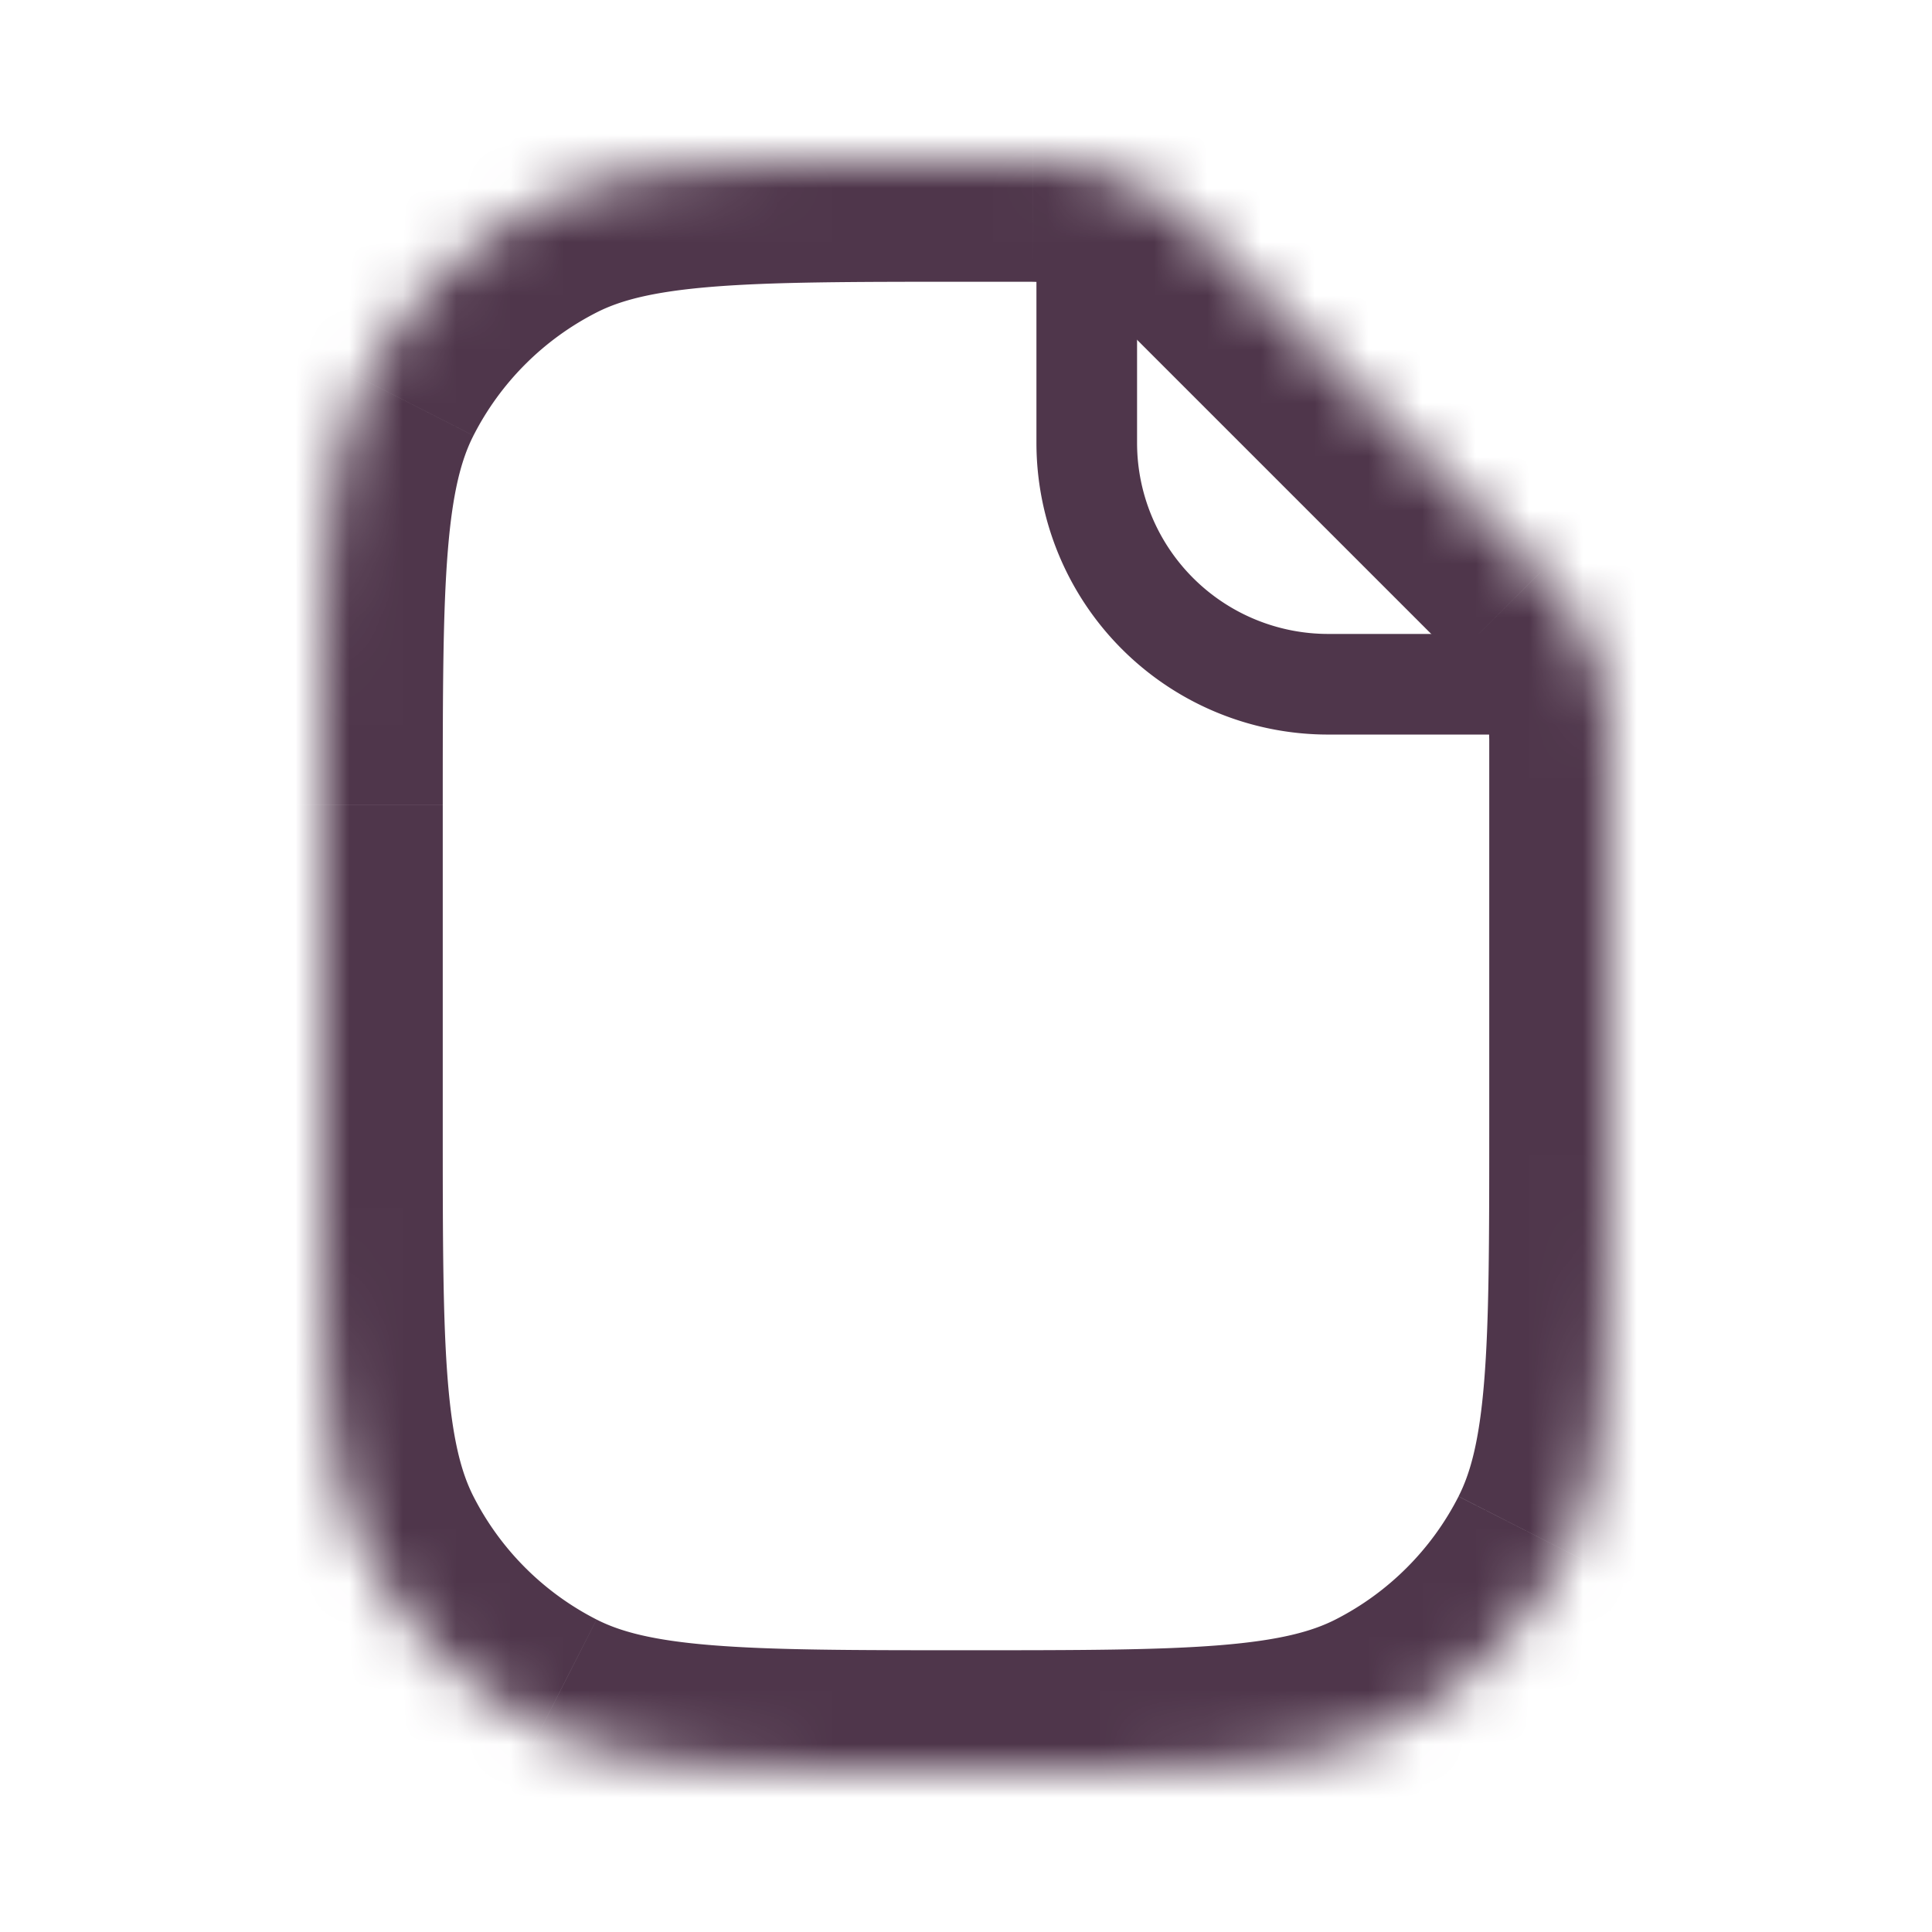
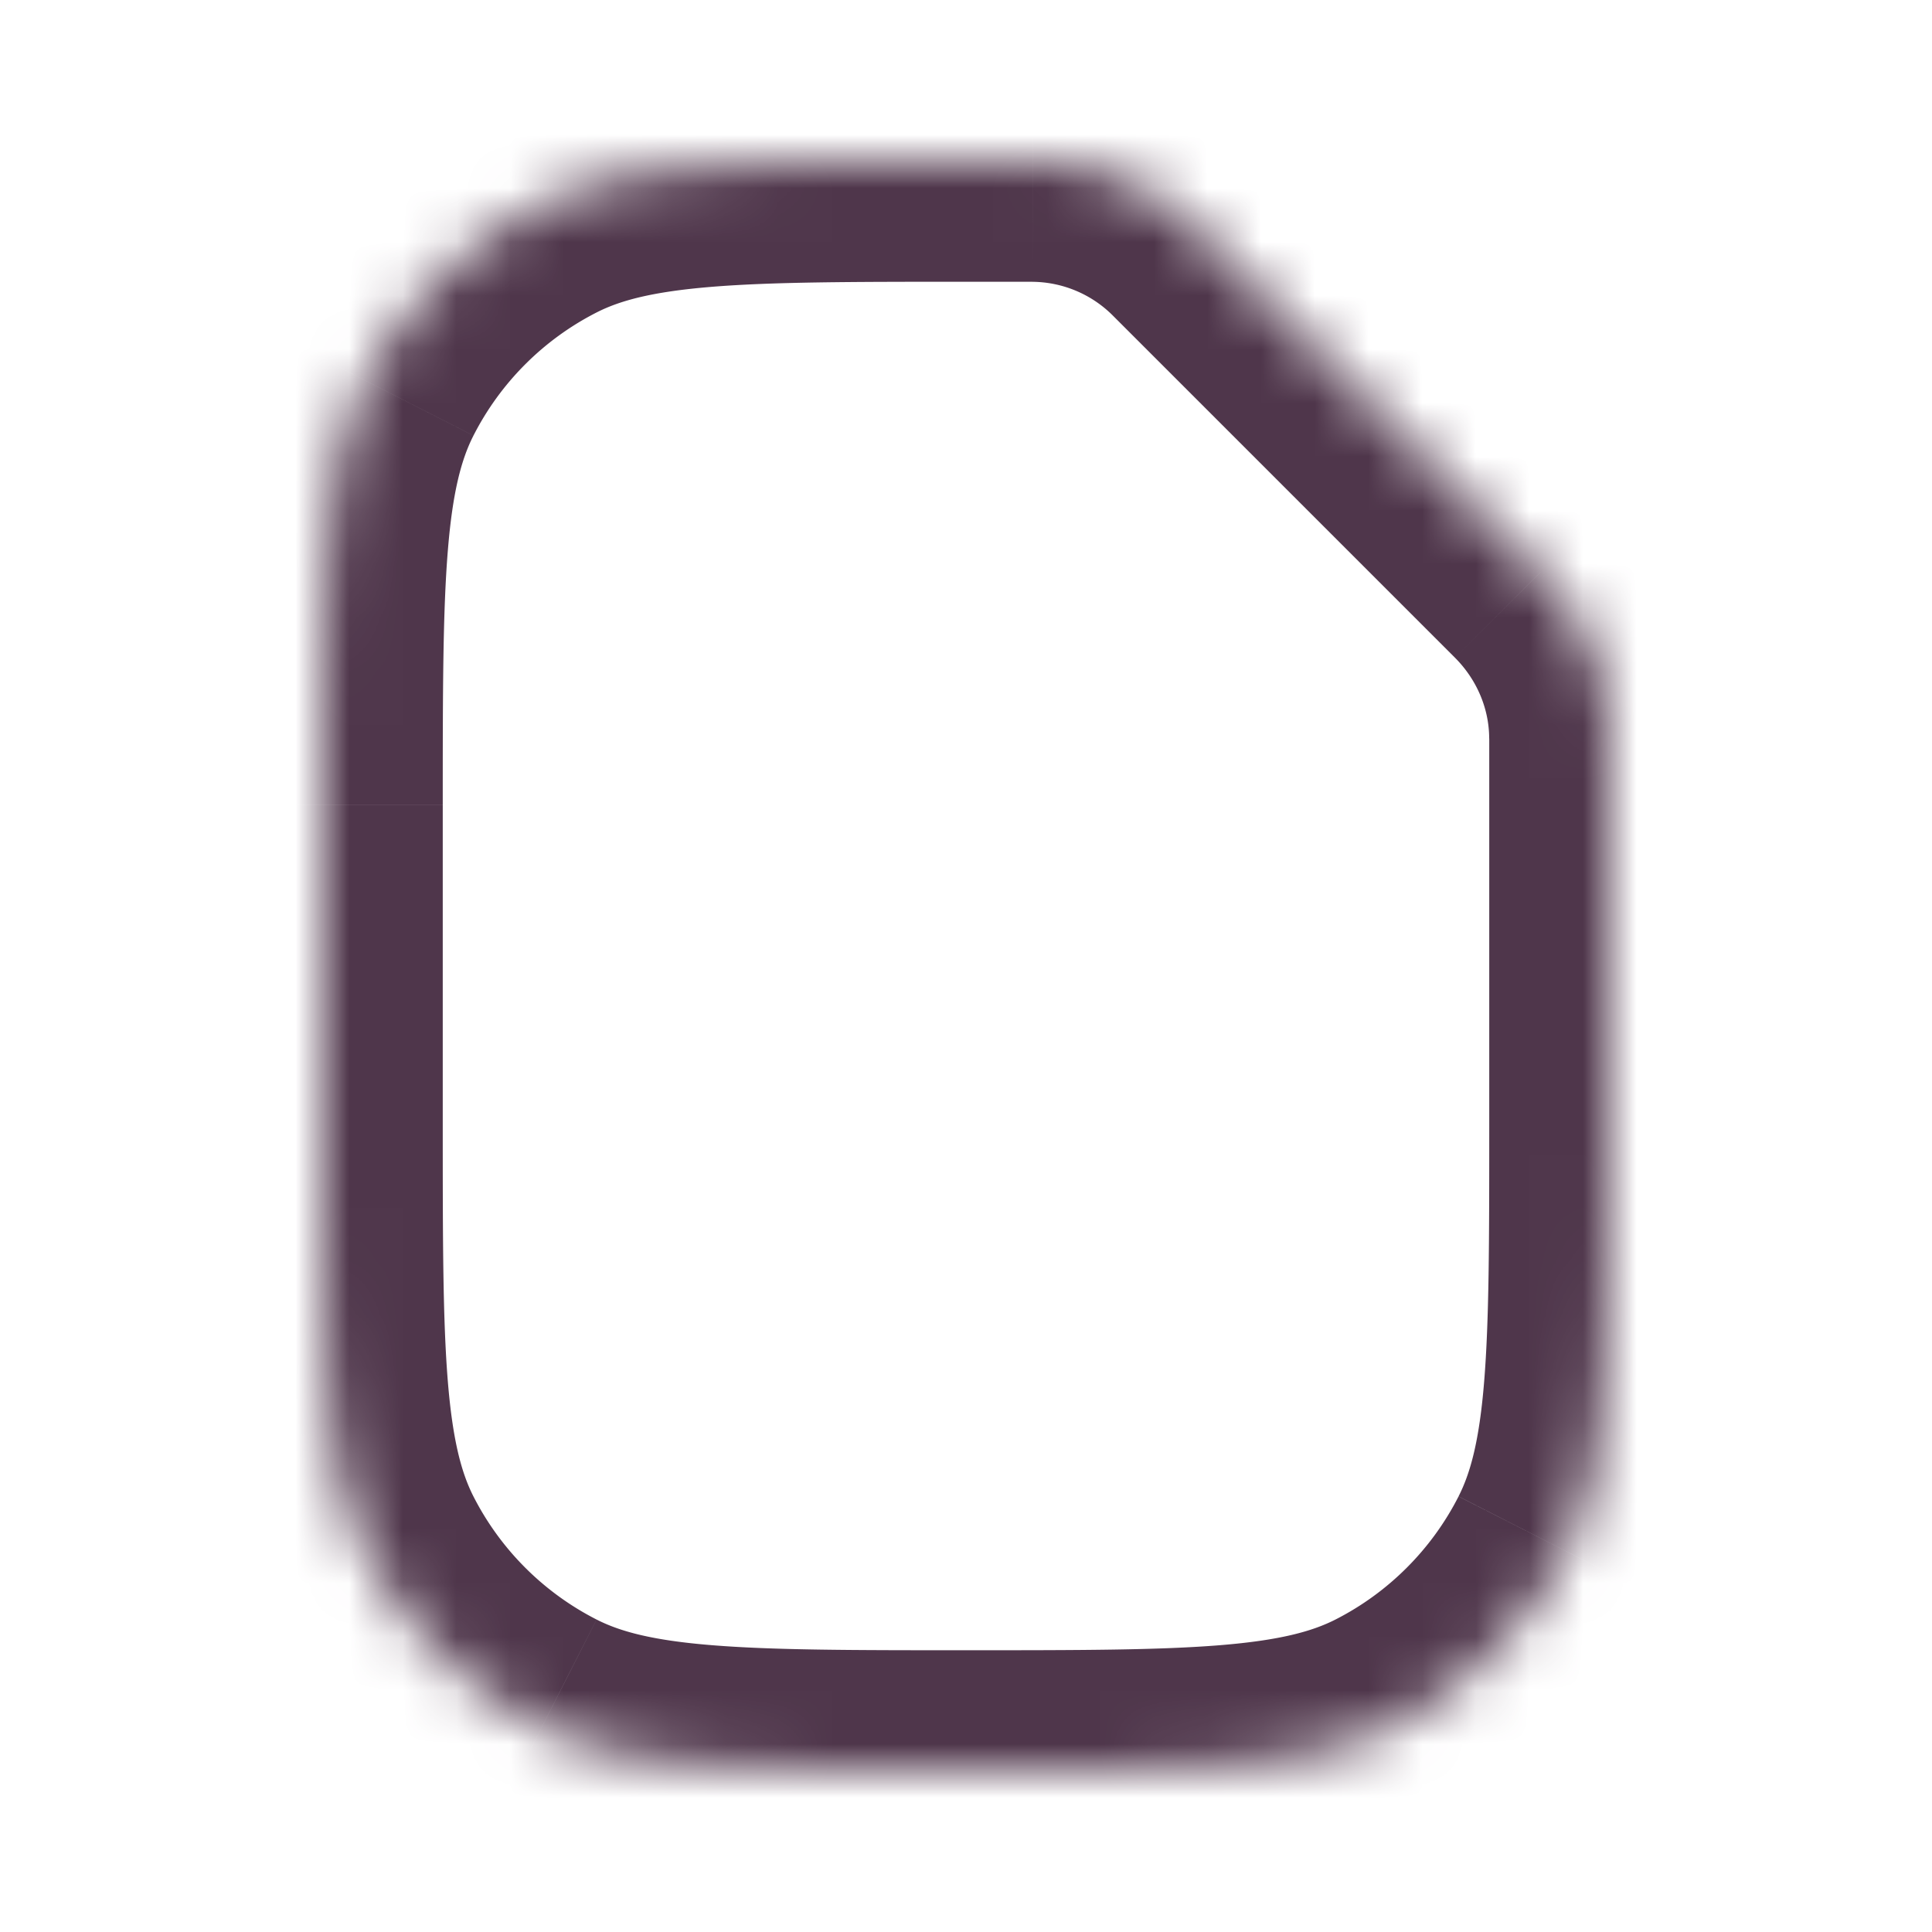
<svg xmlns="http://www.w3.org/2000/svg" width="36" height="36" viewBox="0 0 36 36" fill="none">
  <mask id="rv7sx84eaa" style="mask-type:alpha" maskUnits="userSpaceOnUse" x="6" y="3" width="24" height="30">
    <path fill-rule="evenodd" clip-rule="evenodd" d="M22.336 4.298a4.391 4.391 0 0 0-3.092-1.297L18 3c-4.2 0-6.3 0-7.905.817a7.5 7.5 0 0 0-3.278 3.278C6 8.7 6 10.8 6 15v6c0 4.2 0 6.3.817 7.905a7.499 7.499 0 0 0 3.278 3.277C11.7 33 13.8 33 18 33s6.3 0 7.905-.818a7.498 7.498 0 0 0 3.277-3.277C30 27.301 30 25.2 30 21v-7.244a4.391 4.391 0 0 0-1.298-3.092l-6.366-6.366z" fill="#fff" />
  </mask>
  <g mask="url(#rv7sx84eaa)">
    <path d="m10.095 3.817 1.021 2.005-1.02-2.005zM6.817 7.095l2.005 1.022-2.005-1.022zm0 21.81-2.004 1.021 2.004-1.021zm3.278 3.277 1.021-2.004-1.02 2.004zm15.81 0-1.021-2.004 1.02 2.004zm3.277-3.277-2.004-1.021 2.005 1.021zm-.48-18.241-1.591 1.59 1.59-1.59zM18 5.25h1.239l.01-4.5H18v4.5zm-6.883.572c.432-.22 1.029-.386 2.14-.477 1.138-.093 2.606-.095 4.743-.095V.75c-2.063 0-3.746-.002-5.11.11-1.389.113-2.644.355-3.816.953l2.043 4.01zM8.822 8.117a5.25 5.25 0 0 1 2.295-2.295l-2.043-4.01a9.75 9.75 0 0 0-4.261 4.262l4.01 2.043zM8.25 15c0-2.137.002-3.605.095-4.743.09-1.111.257-1.708.477-2.14l-4.01-2.043C4.216 7.246 3.974 8.5 3.86 9.89c-.112 1.363-.11 3.046-.11 5.109h4.5zm0 6v-6h-4.5v6h4.5zm.572 6.884c-.22-.433-.386-1.03-.477-2.141-.093-1.138-.095-2.606-.095-4.743h-4.5c0 2.063-.002 3.746.11 5.11.113 1.39.355 2.644.953 3.816l4.01-2.042zm2.295 2.294a5.25 5.25 0 0 1-2.295-2.294l-4.01 2.042a9.75 9.75 0 0 0 4.262 4.261l2.043-4.01zM18 30.75c-2.137 0-3.605-.002-4.743-.095-1.111-.09-1.708-.257-2.14-.477l-2.043 4.01c1.172.597 2.427.839 3.817.952 1.363.112 3.046.11 5.109.11v-4.5zm6.884-.572c-.433.22-1.03.386-2.141.477-1.138.093-2.606.095-4.743.095v4.5c2.063 0 3.746.002 5.11-.11 1.39-.113 2.644-.355 3.816-.953l-2.042-4.01zm2.294-2.294a5.25 5.25 0 0 1-2.294 2.294l2.042 4.01a9.749 9.749 0 0 0 4.261-4.262l-4.01-2.042zM27.75 21c0 2.137-.002 3.605-.095 4.743-.09 1.111-.257 1.708-.477 2.14l4.01 2.043c.597-1.172.839-2.427.952-3.817.112-1.363.11-3.046.11-5.109h-4.5zm0-6v6h4.5v-6h-4.5zm0-1.239V15h4.5v-1.25l-4.5.011zm2.543-4.688-6.366-6.366-3.182 3.182 6.366 6.366 3.182-3.182zm1.956 4.678a6.642 6.642 0 0 0-1.956-4.678l-3.182 3.182c.412.413.637.955.638 1.506l4.5-.01zm-13.01-8.5a2.142 2.142 0 0 1 1.506.638l3.182-3.182A6.641 6.641 0 0 0 19.25.751l-.011 4.5z" fill="#4F364B" />
-     <path d="M20.25 3.75v4.5a4.5 4.5 0 0 0 4.5 4.5h3.75" stroke="#4F364B" stroke-width="1.875" />
  </g>
</svg>